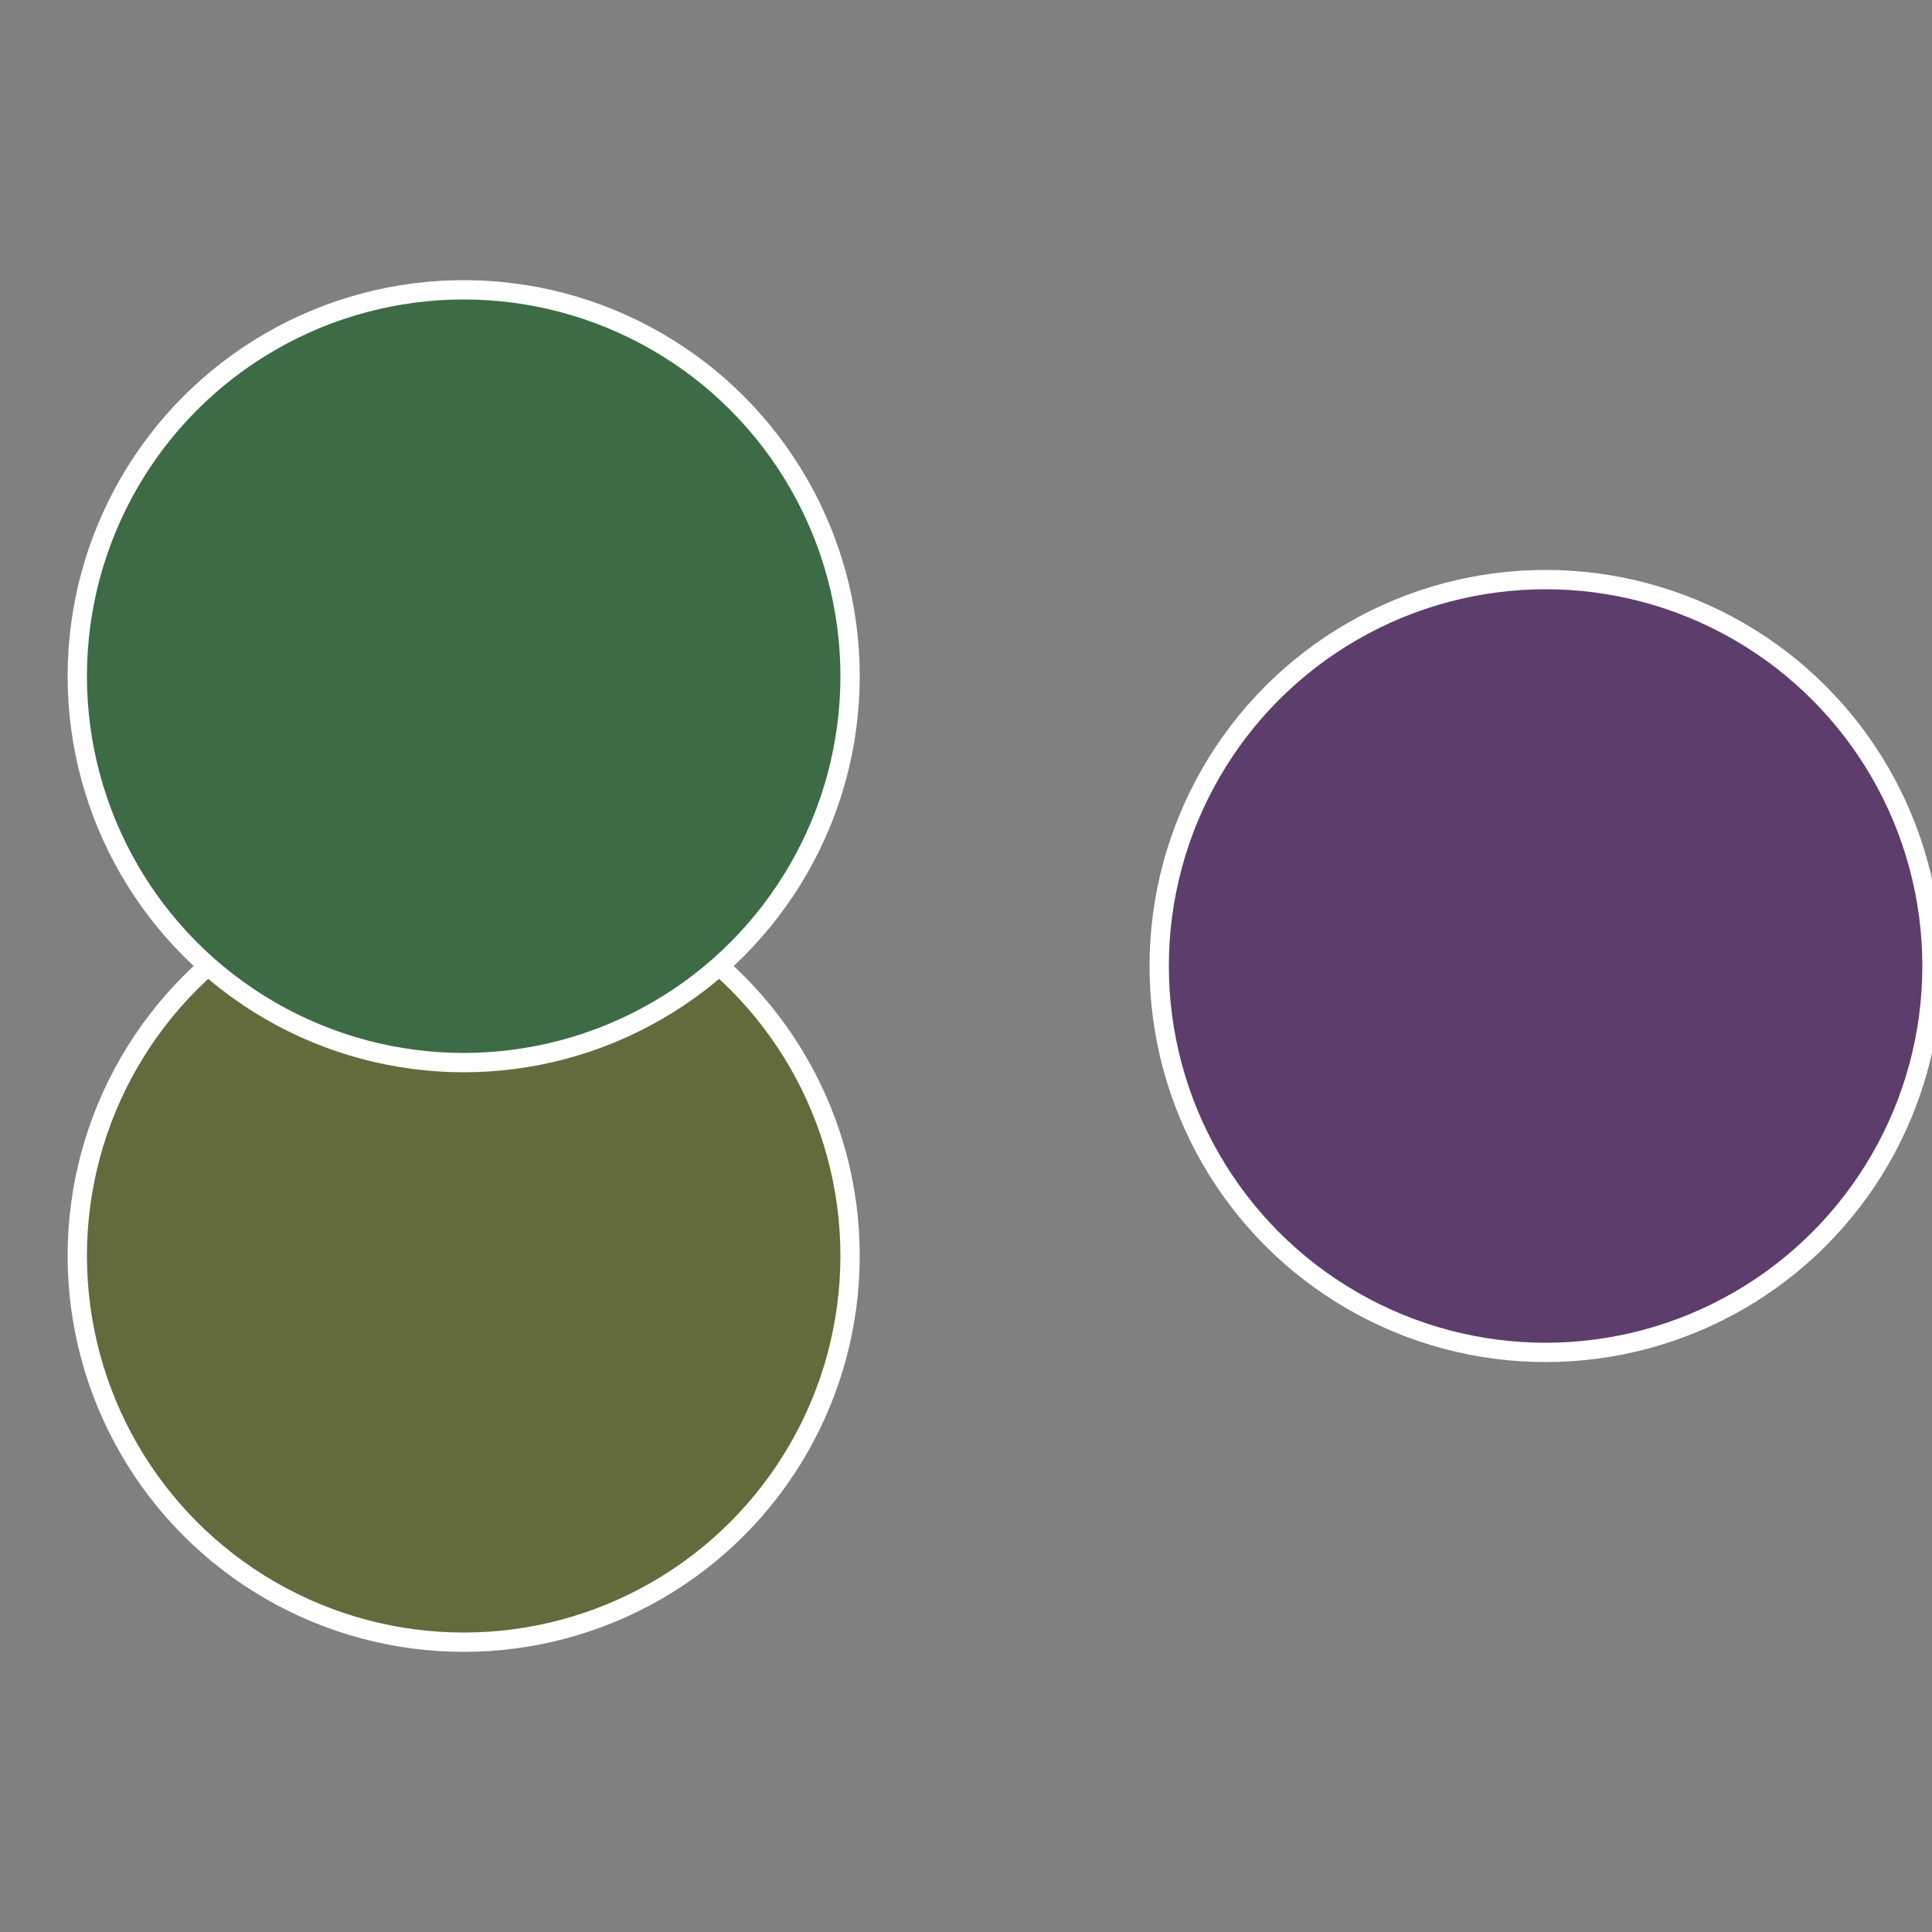
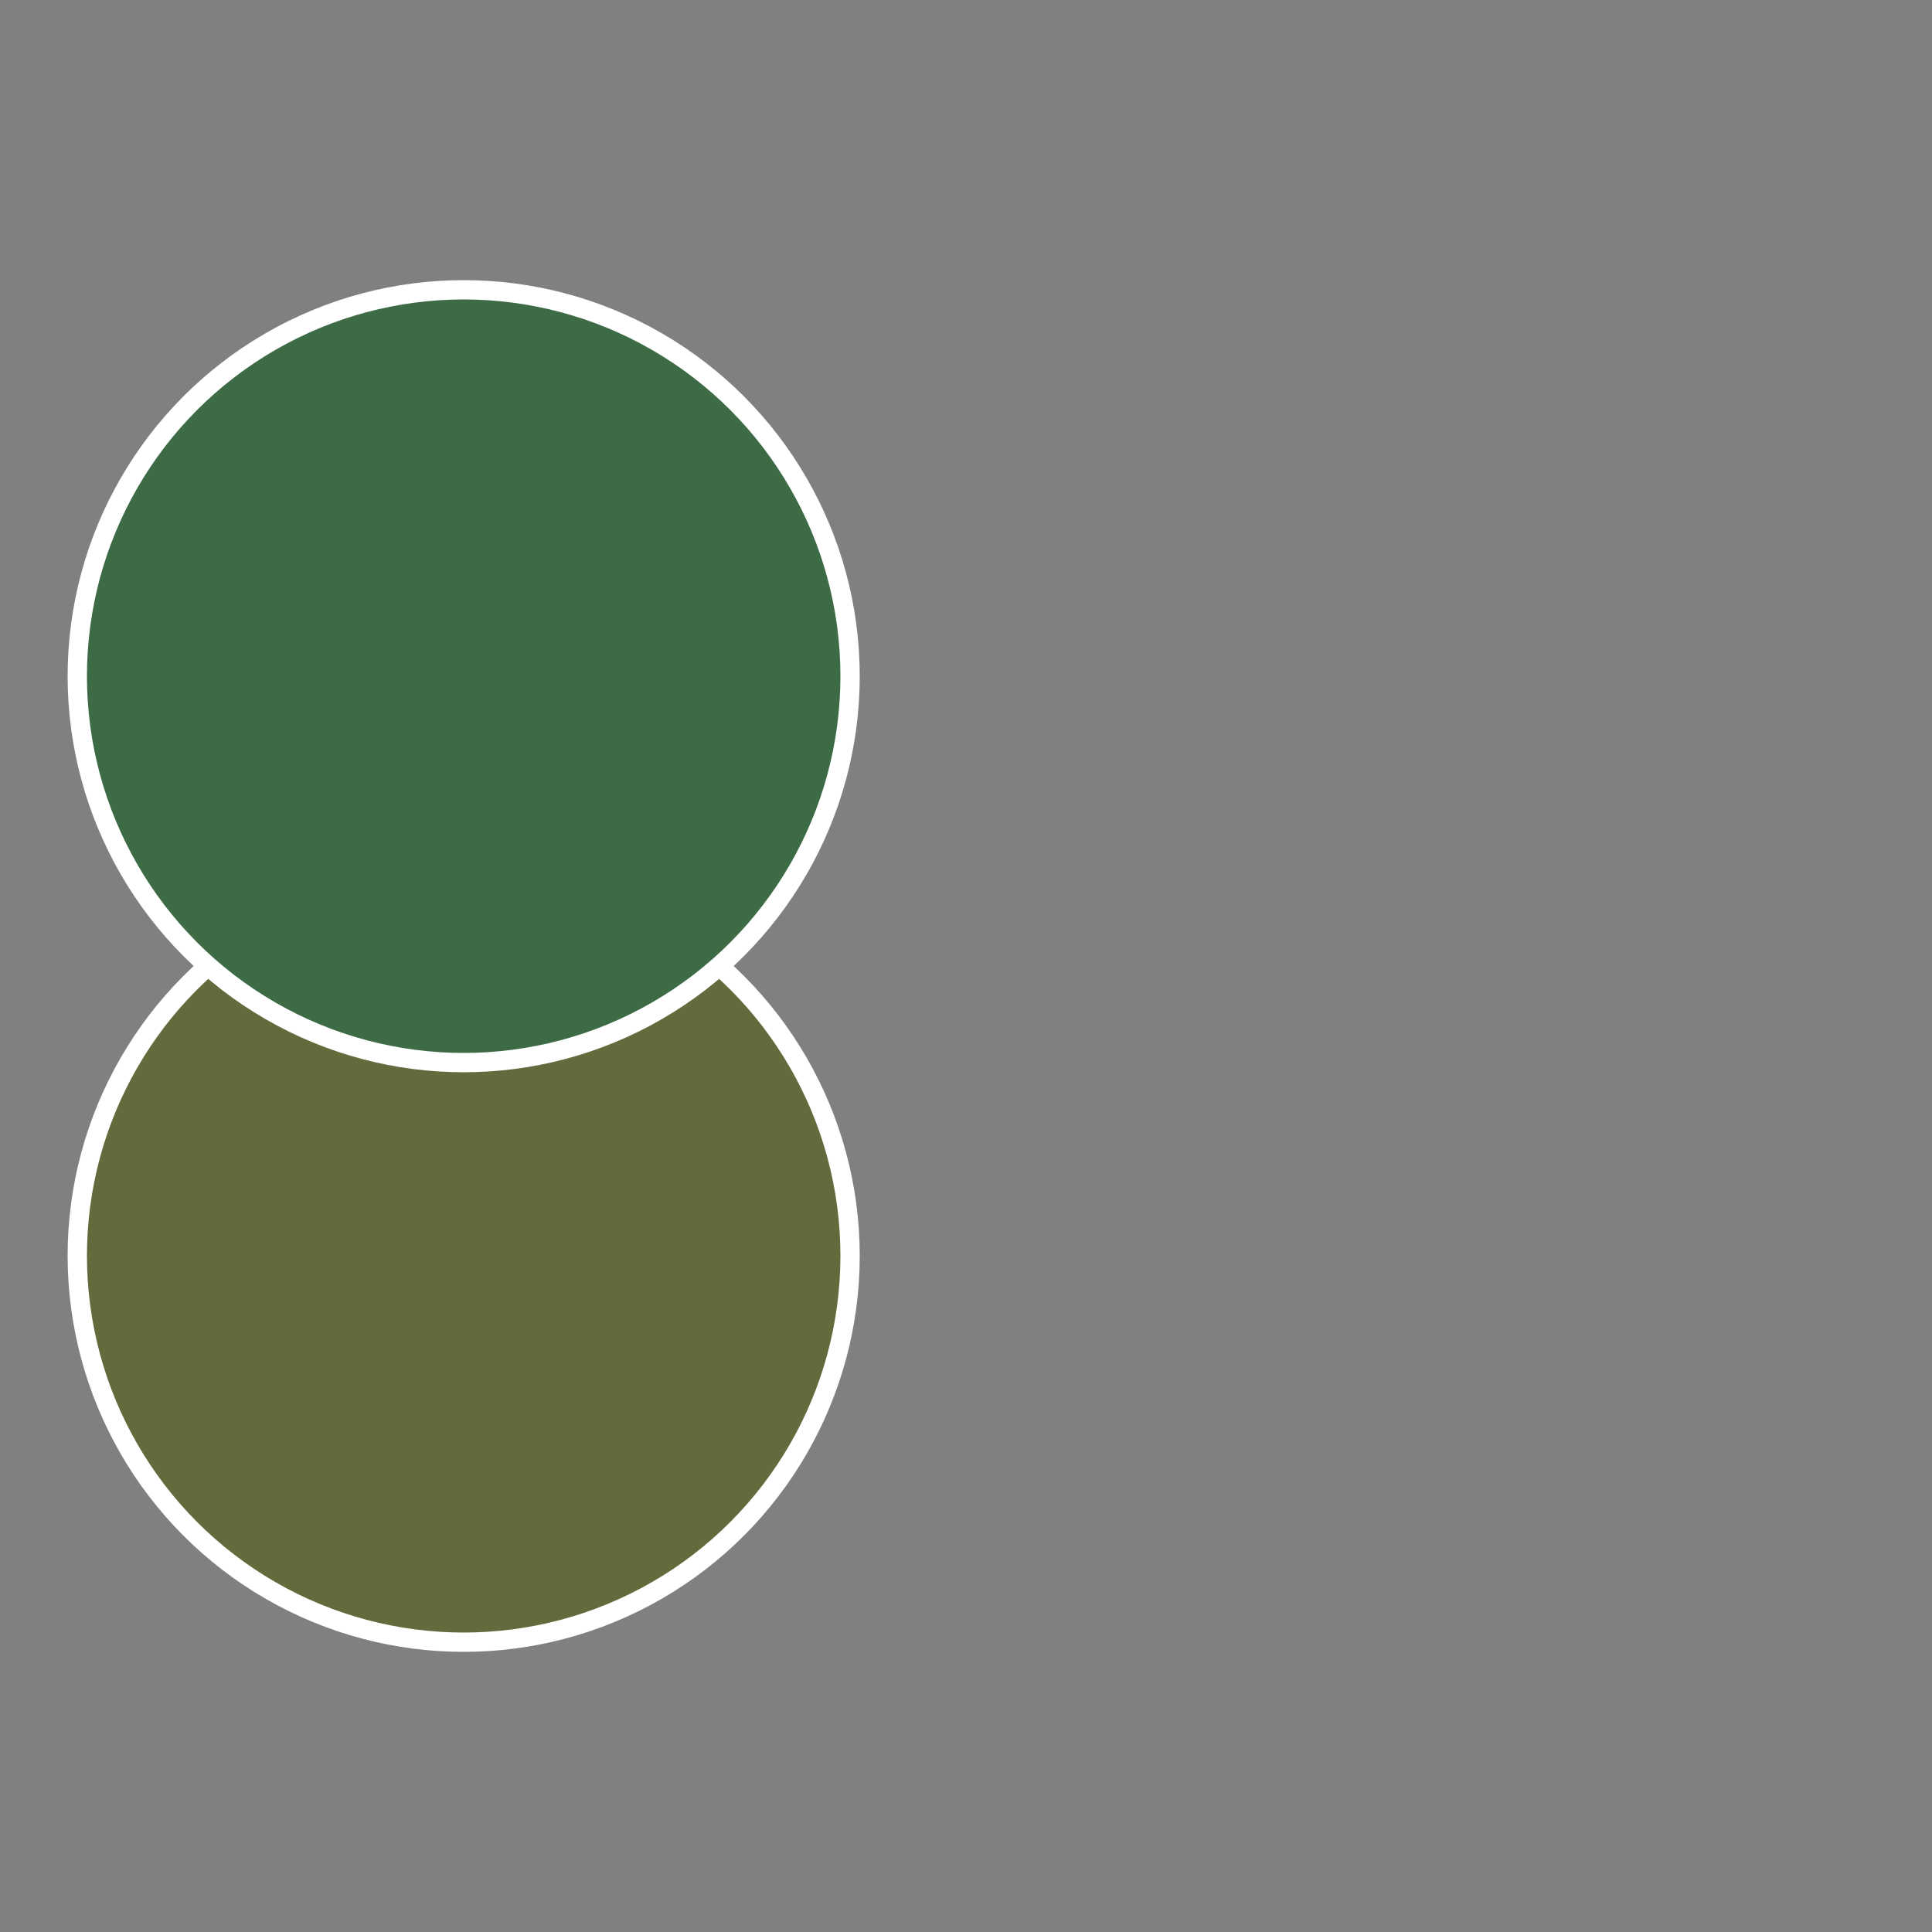
<svg xmlns="http://www.w3.org/2000/svg" width="500" height="500" viewBox="-1 -1 2 2">
  <rect x="-1" y="-1" width="2" height="2" fill="#808080" stroke="none" />
-   <circle cx="0.6" cy="0" r="0.4" fill="#5c3d6b" stroke="#fff" stroke-width="1%" />
  <circle cx="-0.52" cy="0.3" r="0.4" fill="#636b3d" stroke="#fff" stroke-width="1%" />
  <circle cx="-0.52" cy="-0.3" r="0.4" fill="#3d6b45" stroke="#fff" stroke-width="1%" />
</svg>